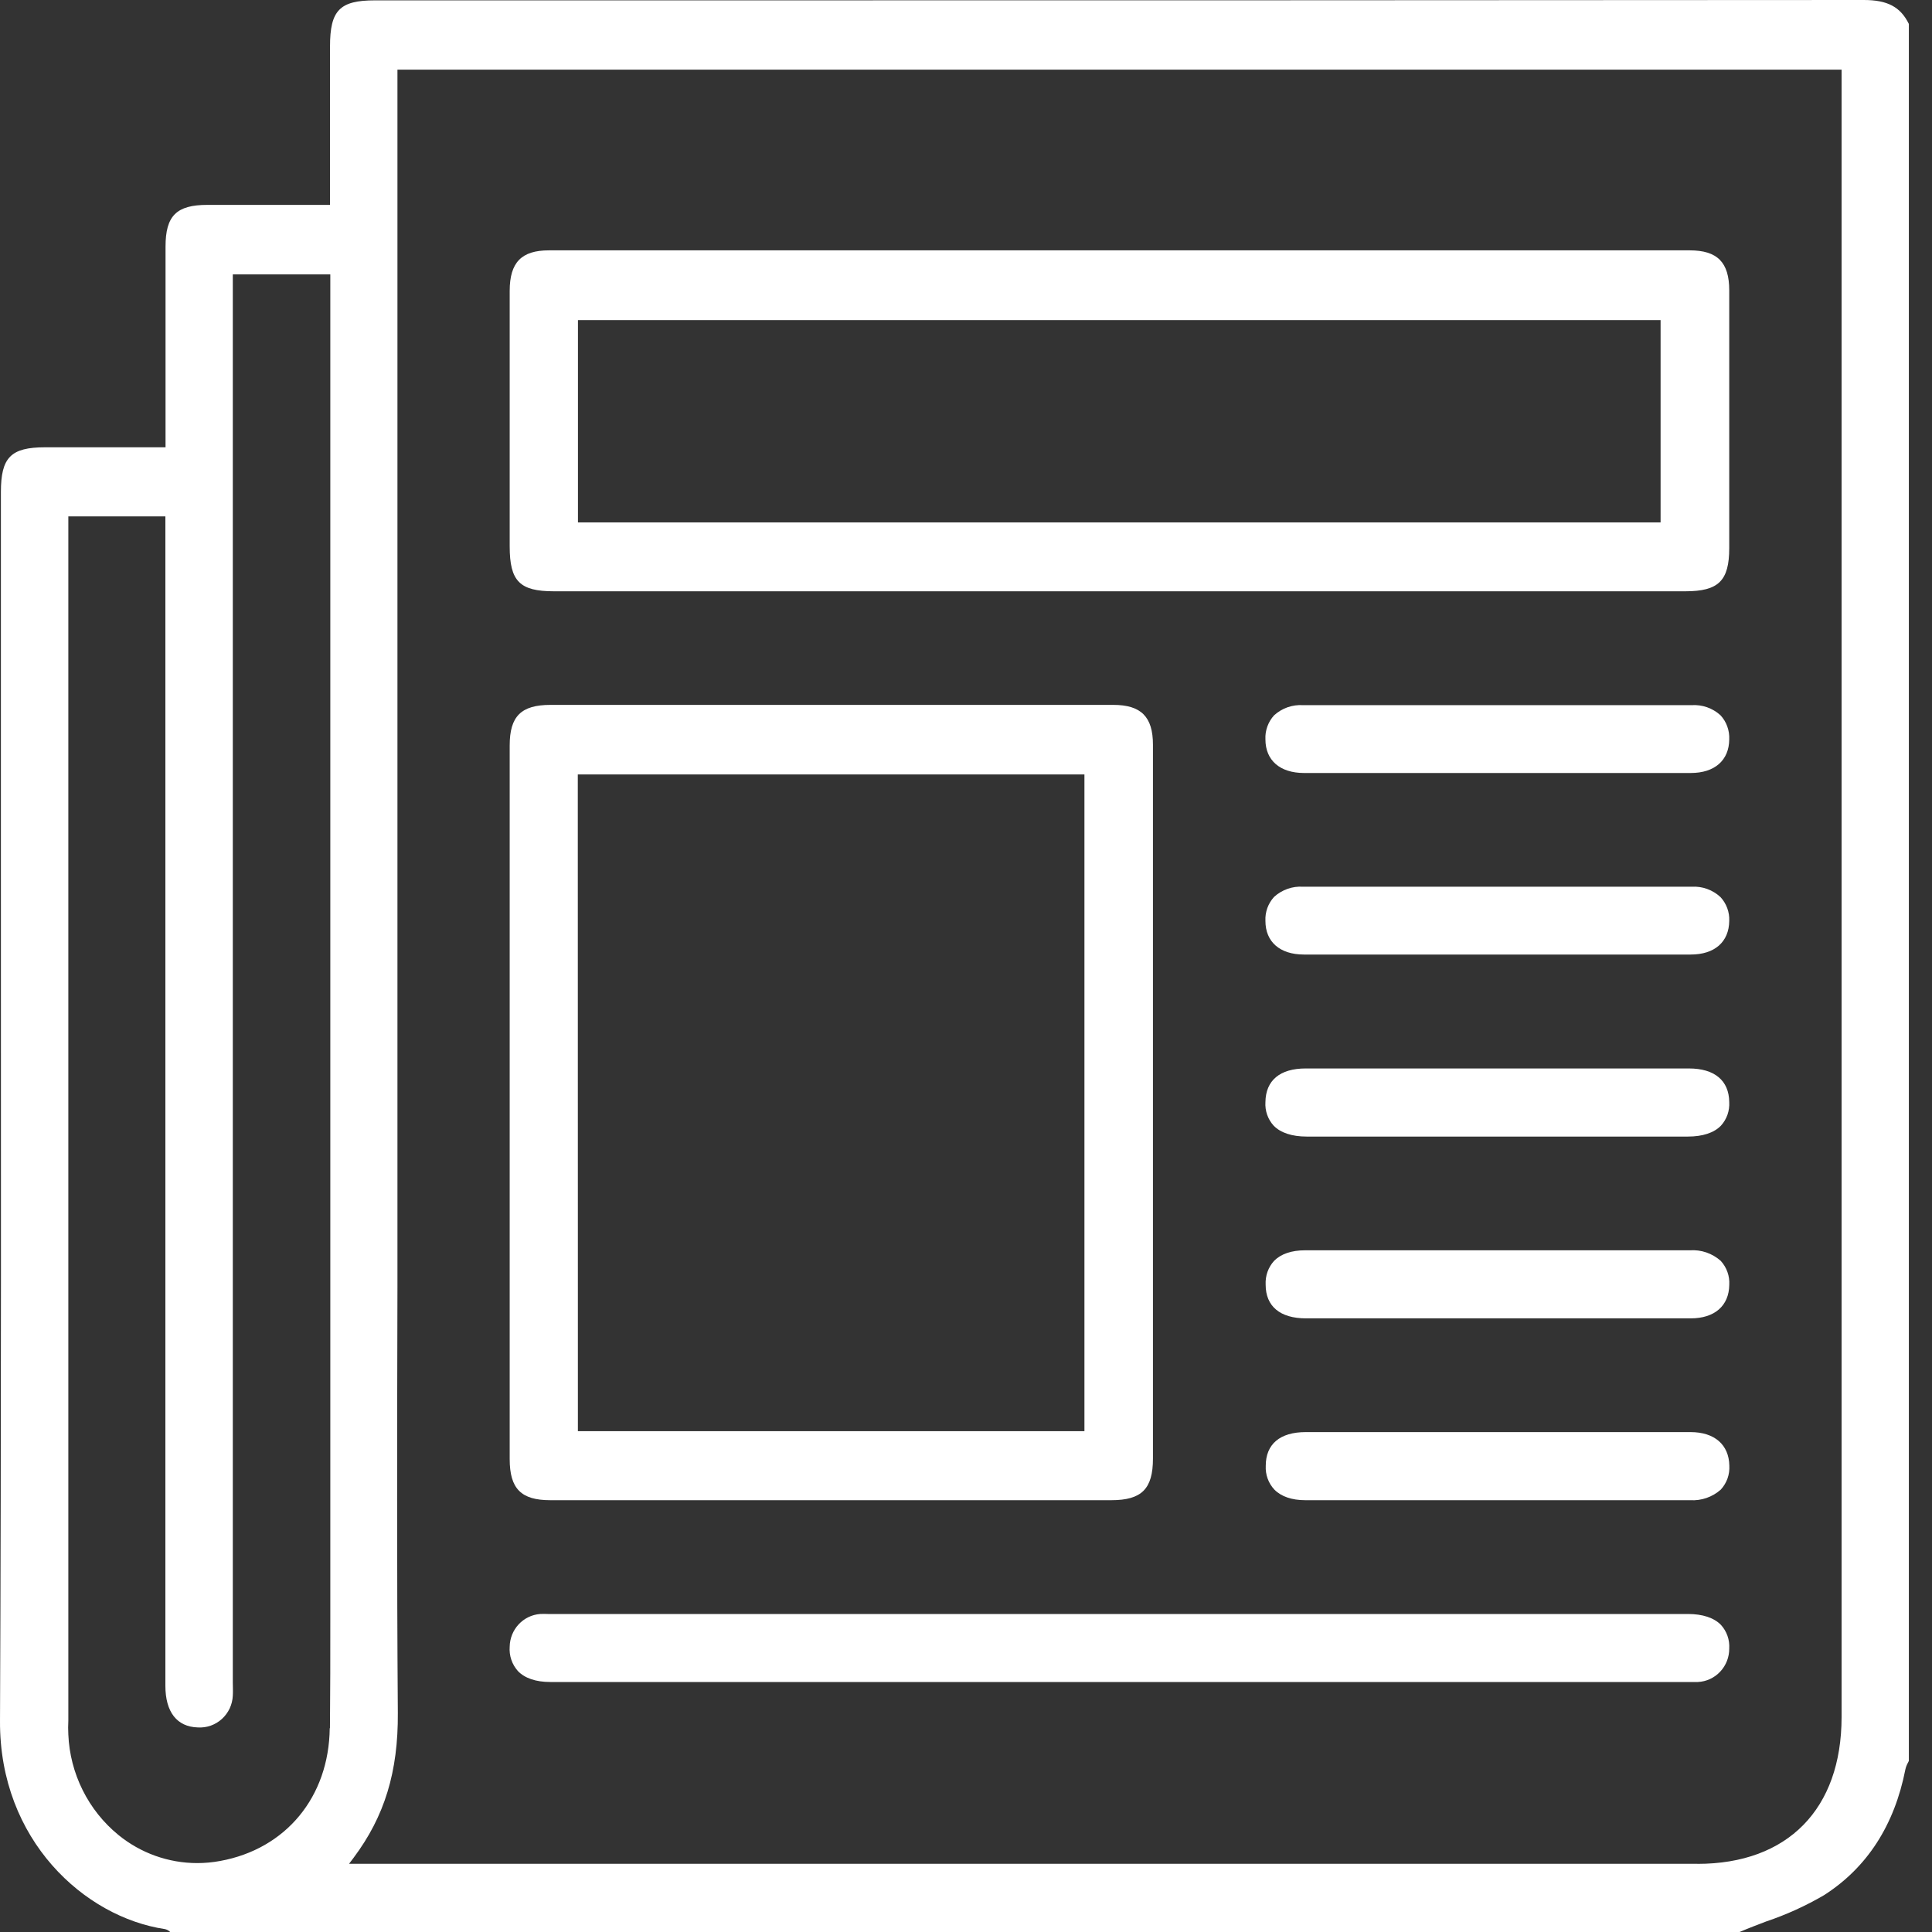
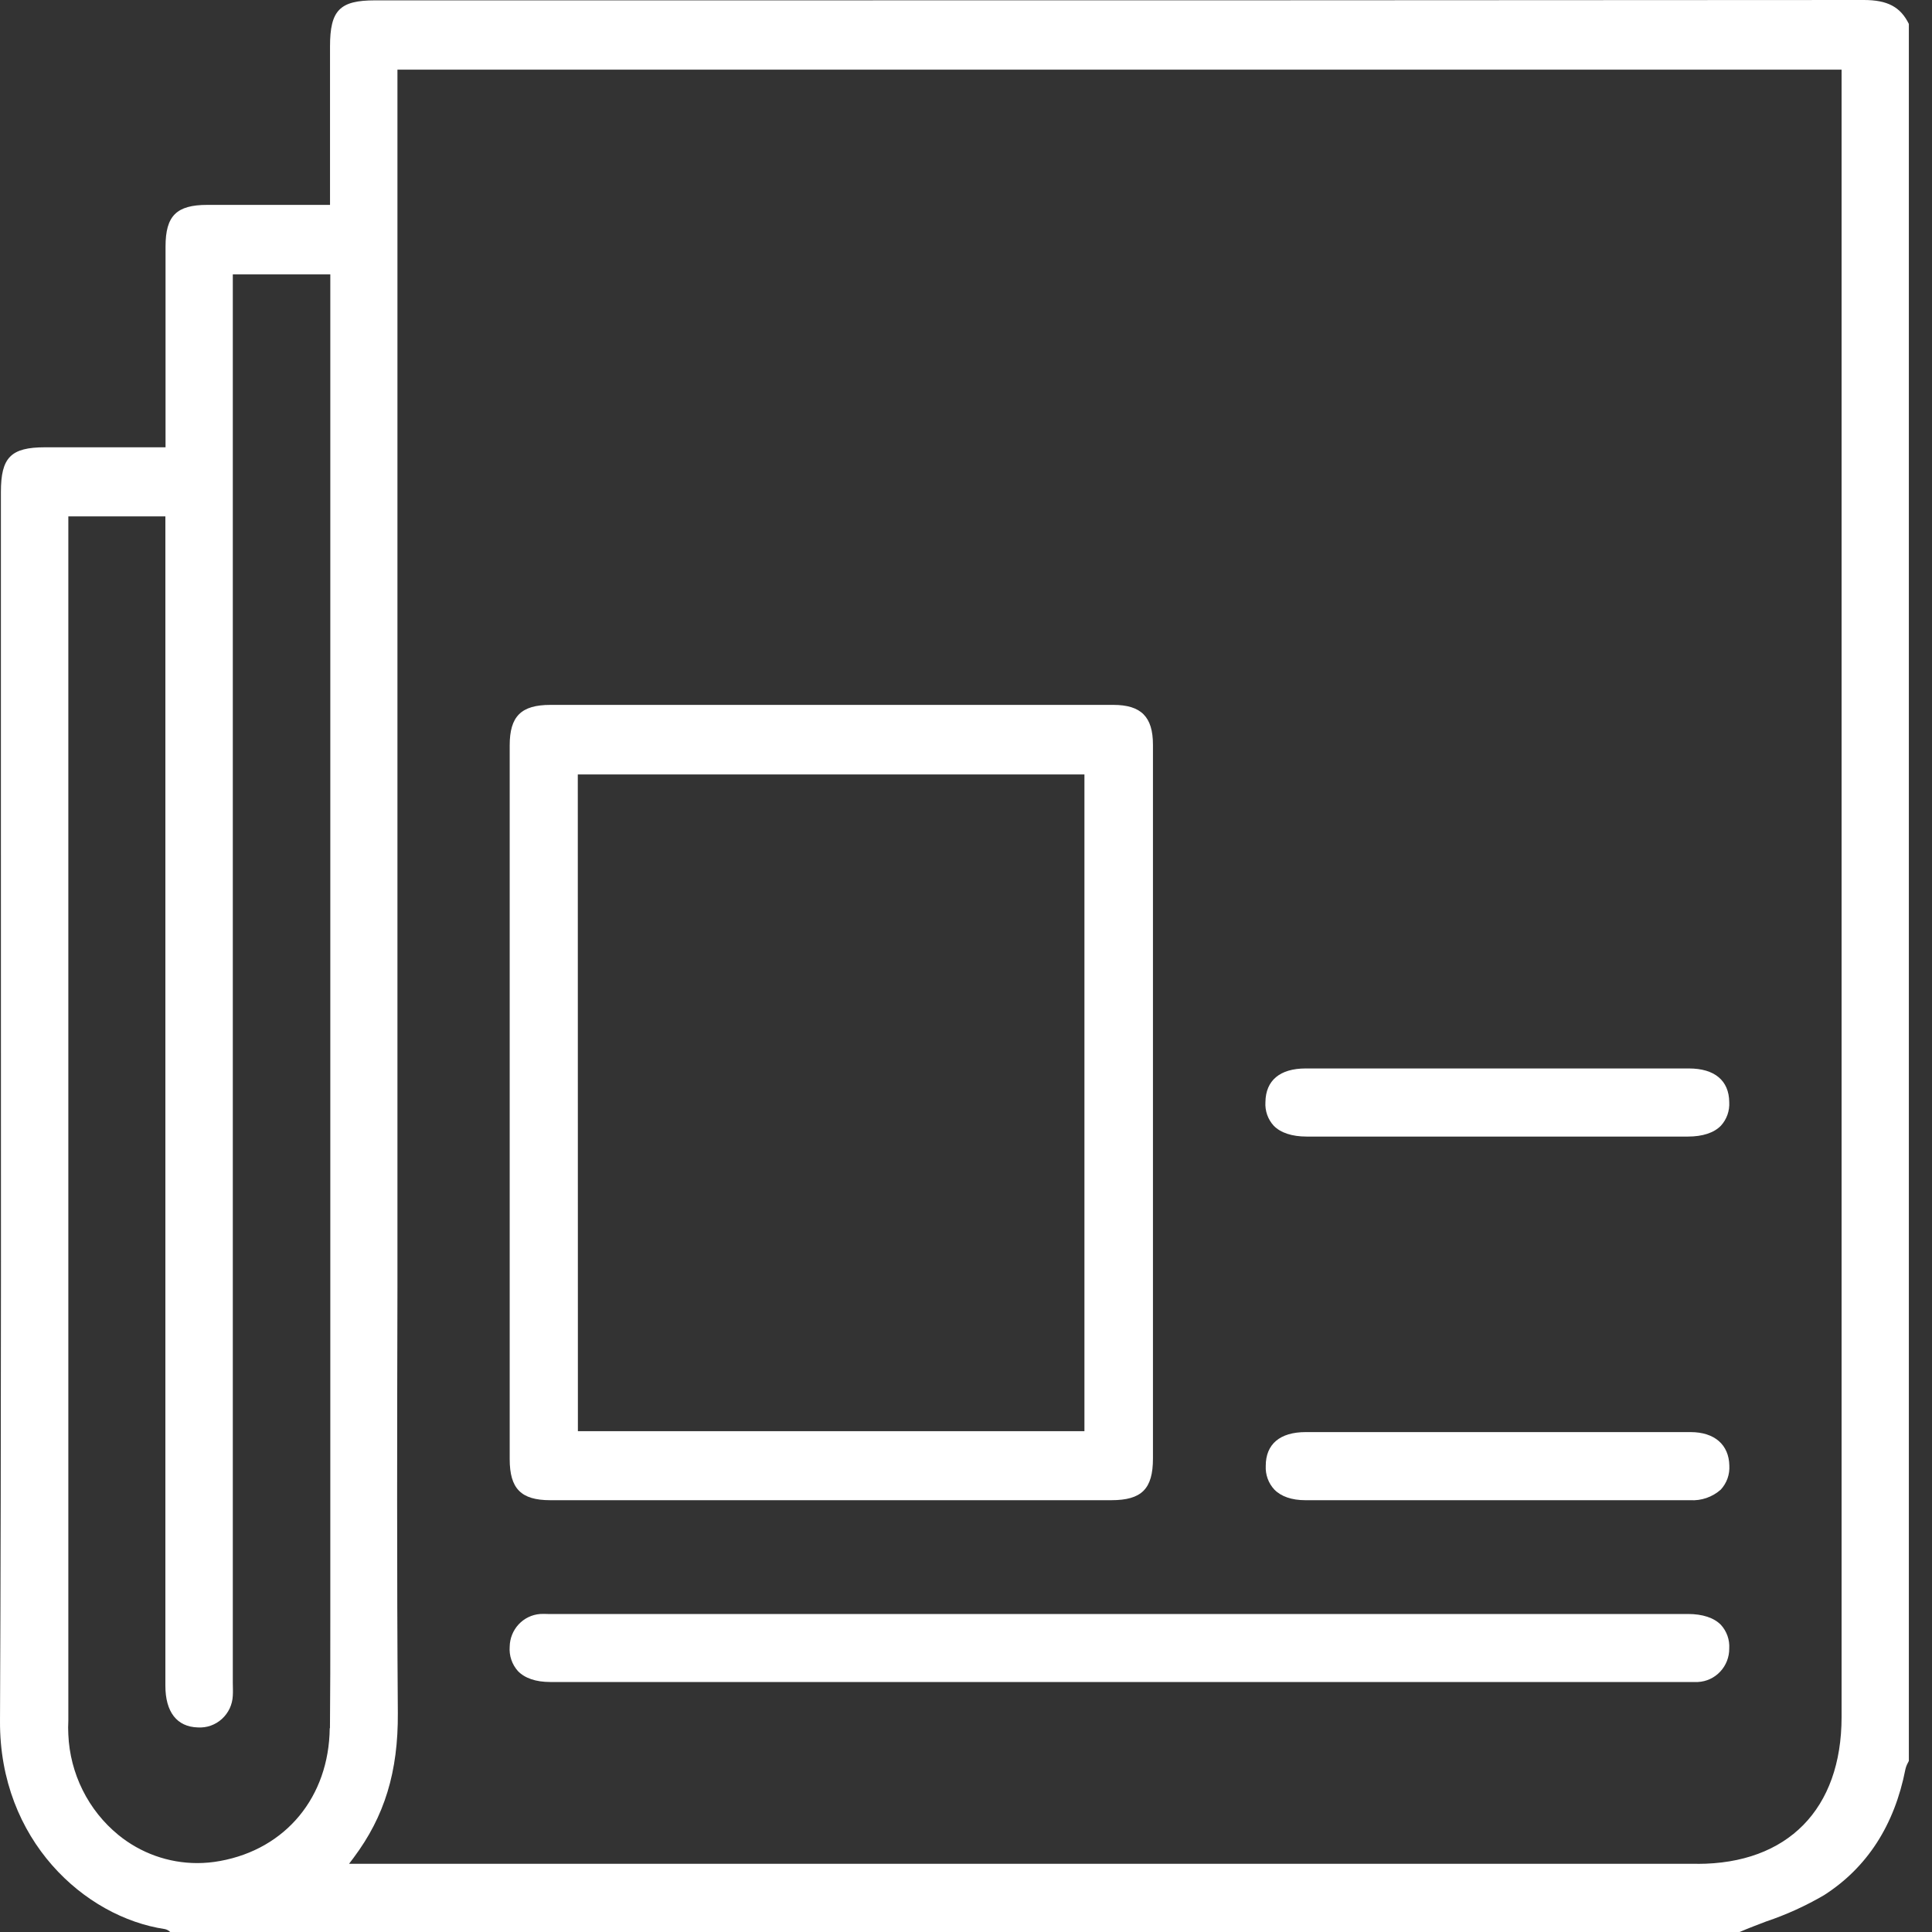
<svg xmlns="http://www.w3.org/2000/svg" width="60" height="60" viewBox="0 0 60 60" fill="none">
  <rect x="0" y="0" width="60" height="60" fill="#333333" stroke="none" />
-   <path d="M53.431 27.86C53.311 27.748 53.17 27.663 53.017 27.607C52.864 27.552 52.701 27.528 52.538 27.538C48.514 27.538 44.489 27.538 40.464 27.538C40.302 27.527 40.14 27.55 39.986 27.604C39.833 27.658 39.691 27.742 39.57 27.852C39.478 27.952 39.406 28.069 39.359 28.198C39.313 28.326 39.292 28.463 39.299 28.6C39.299 29.252 39.75 29.643 40.491 29.644H52.507C53.249 29.644 53.695 29.253 53.703 28.601C53.709 28.465 53.688 28.33 53.641 28.202C53.594 28.075 53.523 27.959 53.431 27.86Z" fill="white" />
-   <path d="M53.439 39.157C53.309 39.041 53.157 38.953 52.993 38.896C52.829 38.84 52.655 38.817 52.483 38.829H40.531C40.112 38.829 39.78 38.942 39.57 39.155C39.479 39.255 39.409 39.371 39.363 39.499C39.318 39.626 39.299 39.762 39.306 39.897C39.306 40.571 39.757 40.942 40.556 40.943H52.507C53.249 40.943 53.696 40.552 53.704 39.902C53.712 39.766 53.693 39.63 53.647 39.502C53.601 39.374 53.53 39.256 53.439 39.157Z" fill="white" />
-   <path d="M53.703 16.696C53.703 14.137 53.703 11.578 53.703 9.019C53.703 8.147 53.335 7.775 52.475 7.775H17.047C16.193 7.775 15.83 8.151 15.829 9.032C15.829 11.441 15.829 13.846 15.829 16.248V16.969C15.829 18.05 16.139 18.363 17.201 18.363H52.34C53.372 18.363 53.703 18.036 53.703 17.019V16.696ZM51.571 16.224H17.949V9.94H51.571V16.224Z" fill="white" />
  <path d="M52.503 44.475H40.551C39.752 44.475 39.309 44.847 39.309 45.523C39.302 45.658 39.322 45.793 39.368 45.92C39.414 46.047 39.485 46.163 39.577 46.261C39.786 46.475 40.118 46.59 40.537 46.59C44.523 46.59 48.507 46.59 52.489 46.59C52.837 46.612 53.18 46.493 53.442 46.26C53.533 46.16 53.604 46.042 53.65 45.914C53.695 45.786 53.714 45.649 53.706 45.513C53.693 44.872 53.252 44.476 52.503 44.475Z" fill="white" />
-   <path d="M53.431 22.213C53.31 22.103 53.169 22.019 53.016 21.965C52.863 21.911 52.7 21.889 52.539 21.899C48.512 21.899 44.487 21.899 40.463 21.899C40.301 21.889 40.139 21.912 39.986 21.965C39.832 22.019 39.691 22.104 39.57 22.213C39.478 22.313 39.406 22.431 39.36 22.559C39.313 22.688 39.292 22.824 39.299 22.961C39.299 23.615 39.752 24.004 40.492 24.006H52.509C53.249 24.006 53.697 23.614 53.703 22.963C53.709 22.826 53.689 22.689 53.642 22.56C53.596 22.431 53.524 22.313 53.431 22.213Z" fill="white" />
  <path d="M52.45 33.182H40.55C39.749 33.182 39.308 33.553 39.299 34.225C39.29 34.359 39.309 34.494 39.353 34.621C39.398 34.748 39.467 34.864 39.558 34.962C39.772 35.181 40.126 35.297 40.579 35.297H52.422C52.875 35.297 53.229 35.181 53.443 34.961C53.534 34.862 53.603 34.746 53.648 34.62C53.692 34.493 53.711 34.359 53.703 34.225C53.696 33.561 53.252 33.182 52.45 33.182Z" fill="white" />
  <path d="M17.088 52.236H52.29C52.436 52.236 52.587 52.236 52.731 52.236C52.994 52.223 53.242 52.108 53.423 51.914C53.605 51.72 53.705 51.463 53.703 51.196C53.711 51.062 53.693 50.928 53.648 50.801C53.603 50.675 53.534 50.559 53.444 50.461C53.229 50.241 52.875 50.124 52.422 50.124C41.557 50.124 30.692 50.124 19.827 50.124H17.013C16.933 50.12 16.853 50.12 16.773 50.124C16.519 50.144 16.282 50.258 16.107 50.446C15.933 50.633 15.834 50.879 15.829 51.136C15.818 51.274 15.835 51.413 15.879 51.543C15.923 51.674 15.993 51.794 16.085 51.897C16.298 52.118 16.641 52.236 17.088 52.236Z" fill="white" />
  <path d="M56.649 58.855C57.983 58 58.834 56.685 59.174 54.947C59.191 54.874 59.218 54.804 59.255 54.739C59.264 54.721 59.273 54.704 59.281 54.687V0.743C59.022 0.215 58.617 0 57.884 0C45.039 0.011 31.98 0.011 19.351 0.011H11.646C10.552 0.011 10.249 0.317 10.249 1.441V6.363H6.437C5.481 6.363 5.141 6.702 5.141 7.656C5.141 9.09 5.141 10.526 5.141 11.987V13.891H1.402C0.335 13.891 0.028 14.205 0.028 15.282C0.028 18.78 0.028 22.279 0.028 25.778C0.028 34.847 0.042 44.225 8.22254e-05 53.45C-0.017 57.147 2.628 59.538 5.122 59.91C5.18 59.923 5.234 59.951 5.277 59.992L5.287 60H54.024C54.296 59.884 54.577 59.777 54.85 59.673C55.475 59.463 56.078 59.189 56.649 58.855ZM10.24 53.67C10.216 55.804 8.88 57.422 6.837 57.794C6.601 57.838 6.362 57.86 6.122 57.86C5.231 57.859 4.367 57.55 3.674 56.984C3.212 56.605 2.834 56.132 2.567 55.594C2.299 55.057 2.147 54.468 2.122 53.867C2.114 53.724 2.114 53.579 2.122 53.439V16.036H5.136V52.352C5.136 53.169 5.495 53.628 6.143 53.647C6.279 53.655 6.415 53.637 6.543 53.592C6.672 53.546 6.79 53.476 6.891 53.384C6.992 53.292 7.074 53.181 7.133 53.057C7.191 52.932 7.224 52.797 7.23 52.66C7.239 52.526 7.23 52.388 7.23 52.253C7.23 52.195 7.23 52.139 7.23 52.08V8.521H10.258V39.059V39.177C10.258 41.642 10.258 44.107 10.258 46.574V48.794C10.258 49.295 10.258 49.796 10.258 50.299C10.258 51.4 10.258 52.545 10.247 53.67H10.24ZM52.708 57.882H10.84L10.982 57.694C11.944 56.409 12.368 55.023 12.355 53.194C12.323 48.784 12.333 44.3 12.343 39.966V38.081C12.343 38.041 12.343 38.004 12.343 37.966V25.597V25.479V2.163H57.192V53.328C57.19 56.184 55.517 57.884 52.716 57.884L52.708 57.882Z" fill="white" />
  <path d="M17.087 46.59C22.895 46.59 28.704 46.59 34.512 46.59C35.456 46.59 35.806 46.239 35.806 45.295C35.806 42.631 35.806 39.965 35.806 37.298V31.253C35.806 28.544 35.806 25.837 35.806 23.129C35.806 22.26 35.437 21.891 34.574 21.891H17.095C16.184 21.891 15.829 22.246 15.829 23.148C15.829 30.536 15.829 37.925 15.829 45.314C15.829 46.233 16.183 46.59 17.087 46.59ZM17.944 24.051H33.678V44.447H17.947L17.944 24.051Z" fill="white" />
</svg>